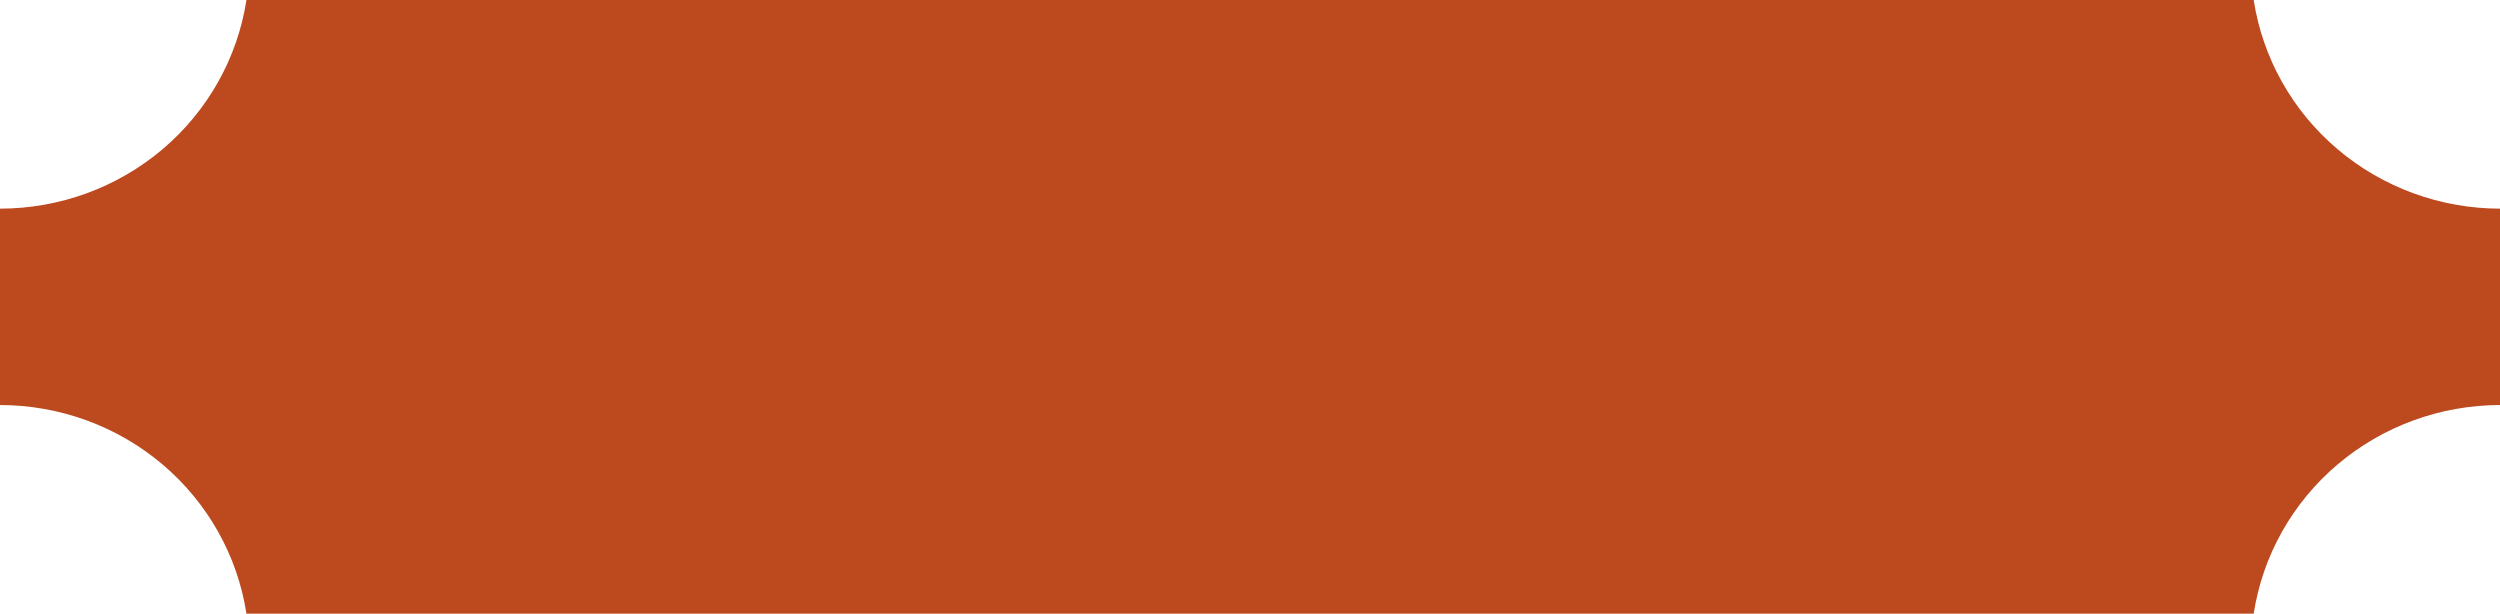
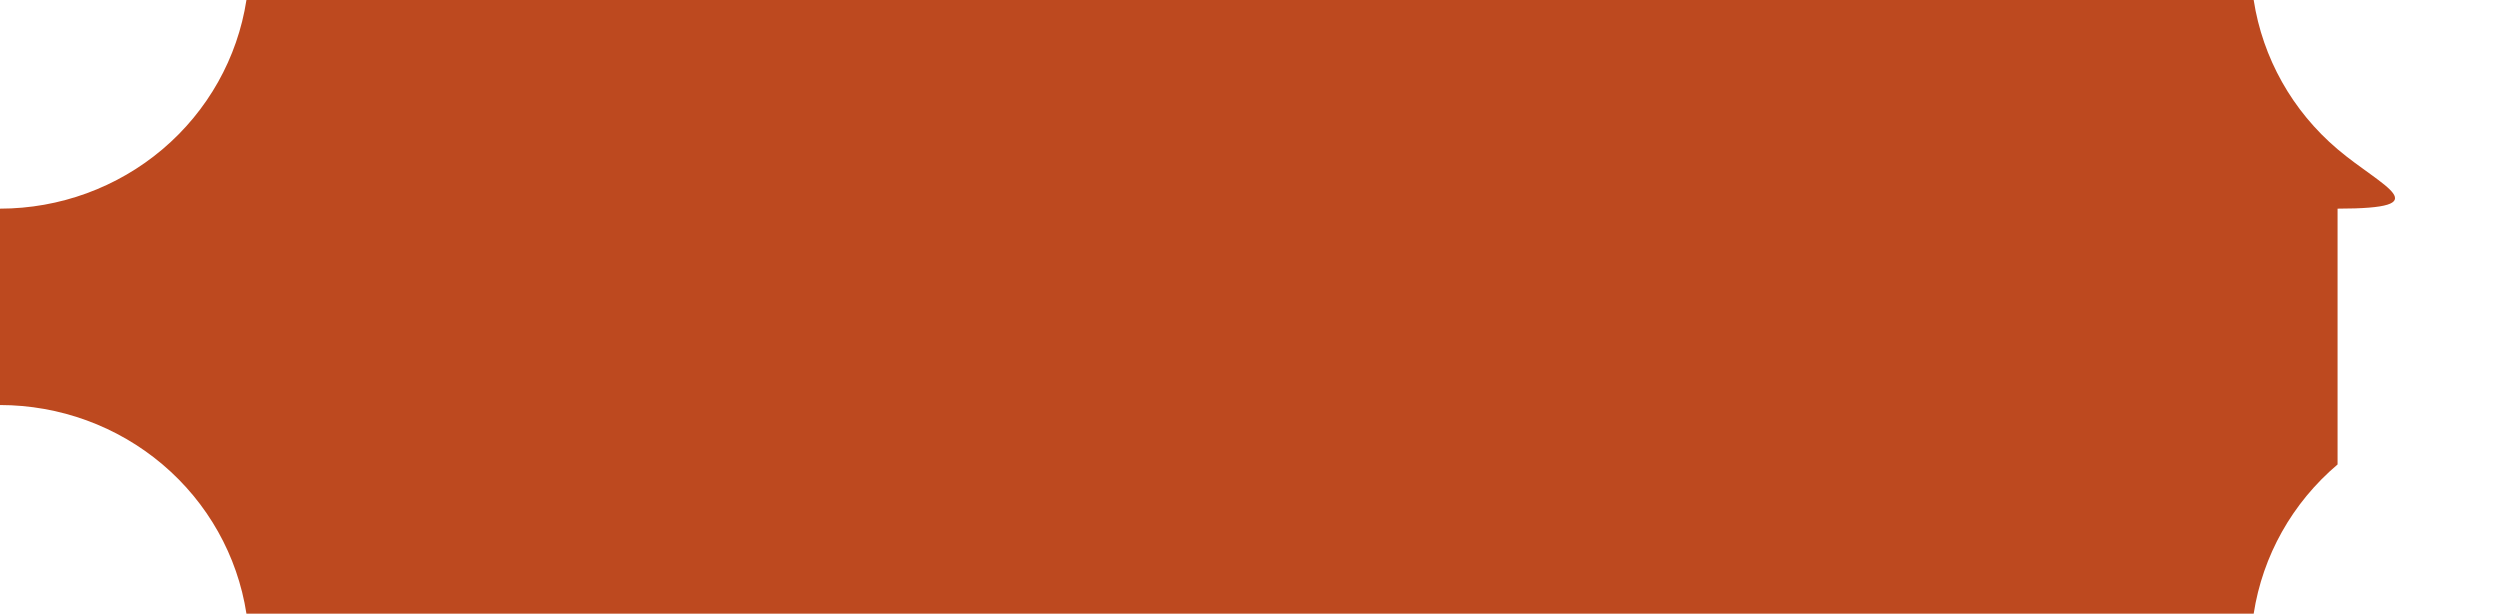
<svg xmlns="http://www.w3.org/2000/svg" width="994" height="244" viewBox="0 0 994 244" fill="none">
-   <path d="M896.063 0H97.987C94.43 23.073 82.59 44.127 64.613 59.347C46.637 74.567 23.714 82.944 0 82.96L0 161.04C23.714 161.056 46.637 169.433 64.613 184.653C82.59 199.873 94.43 220.927 97.987 244H896.063C899.619 220.936 911.451 199.888 929.418 184.669C947.384 169.45 970.295 161.068 994 161.04V82.96C970.295 82.932 947.384 74.55 929.418 59.331C911.451 44.112 899.619 23.064 896.063 0Z" fill="#BD491F" />
+   <path d="M896.063 0H97.987C94.43 23.073 82.59 44.127 64.613 59.347C46.637 74.567 23.714 82.944 0 82.96L0 161.04C23.714 161.056 46.637 169.433 64.613 184.653C82.59 199.873 94.43 220.927 97.987 244H896.063C899.619 220.936 911.451 199.888 929.418 184.669V82.96C970.295 82.932 947.384 74.55 929.418 59.331C911.451 44.112 899.619 23.064 896.063 0Z" fill="#BD491F" />
</svg>